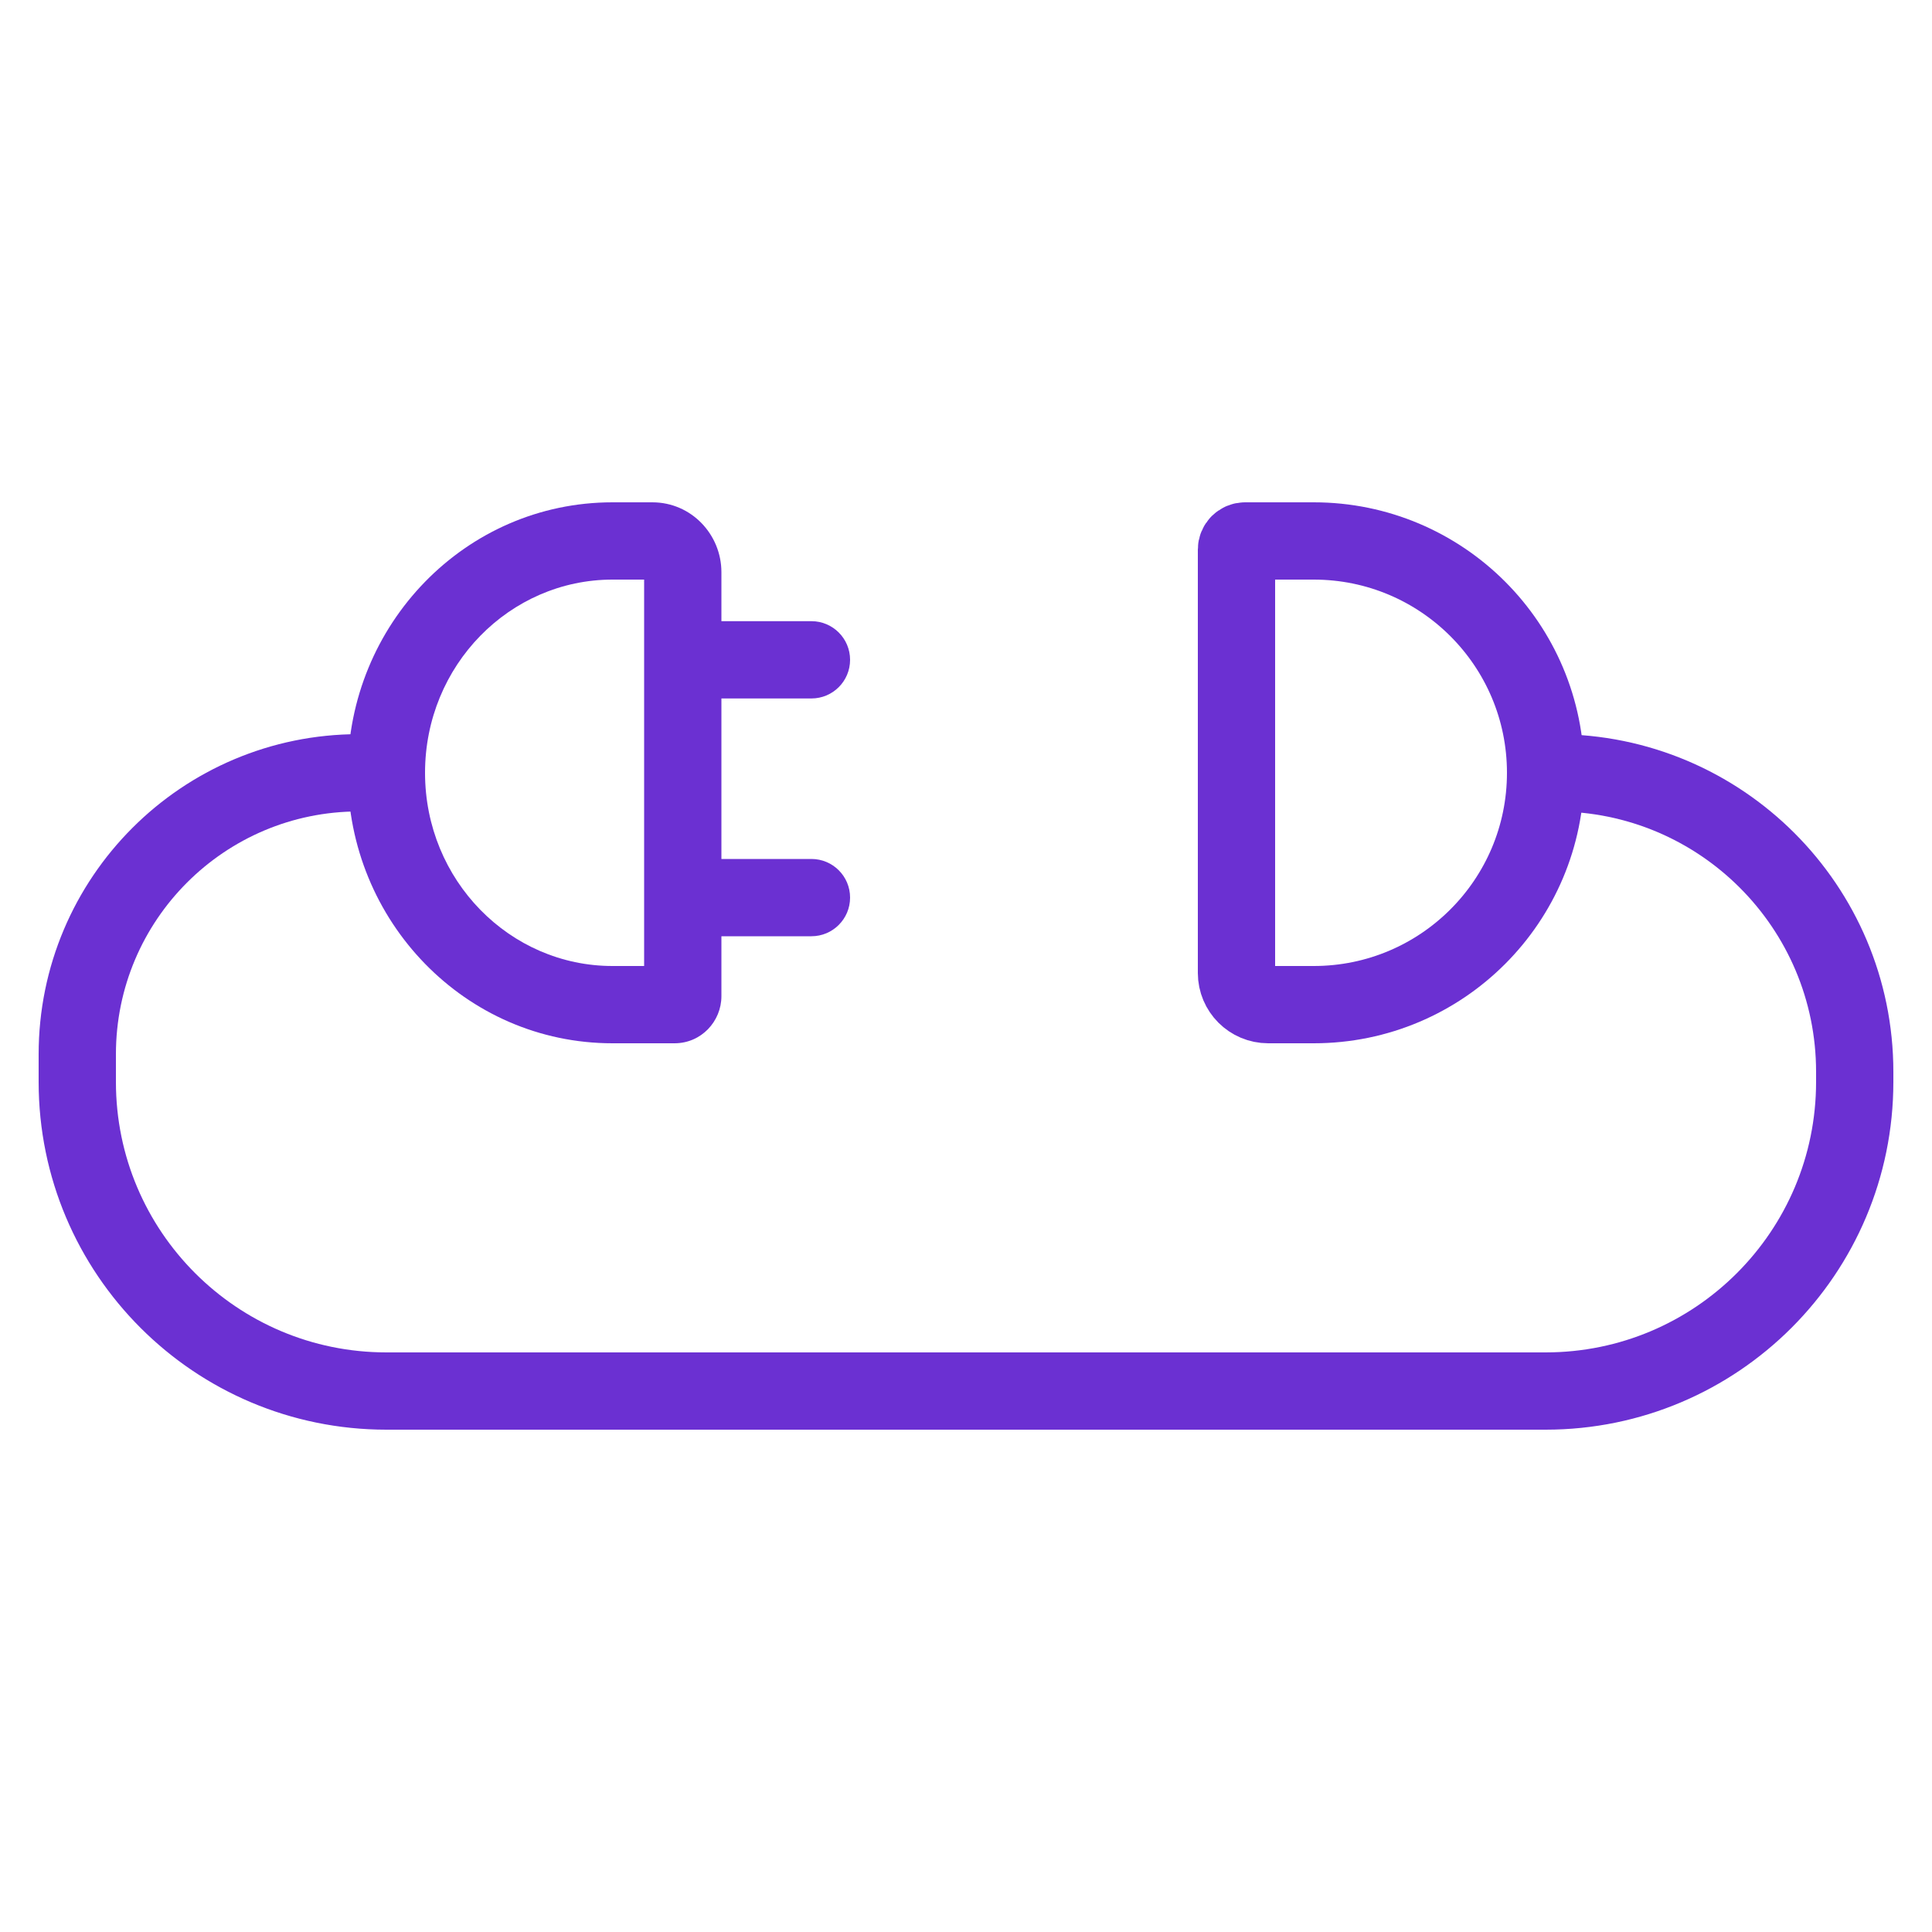
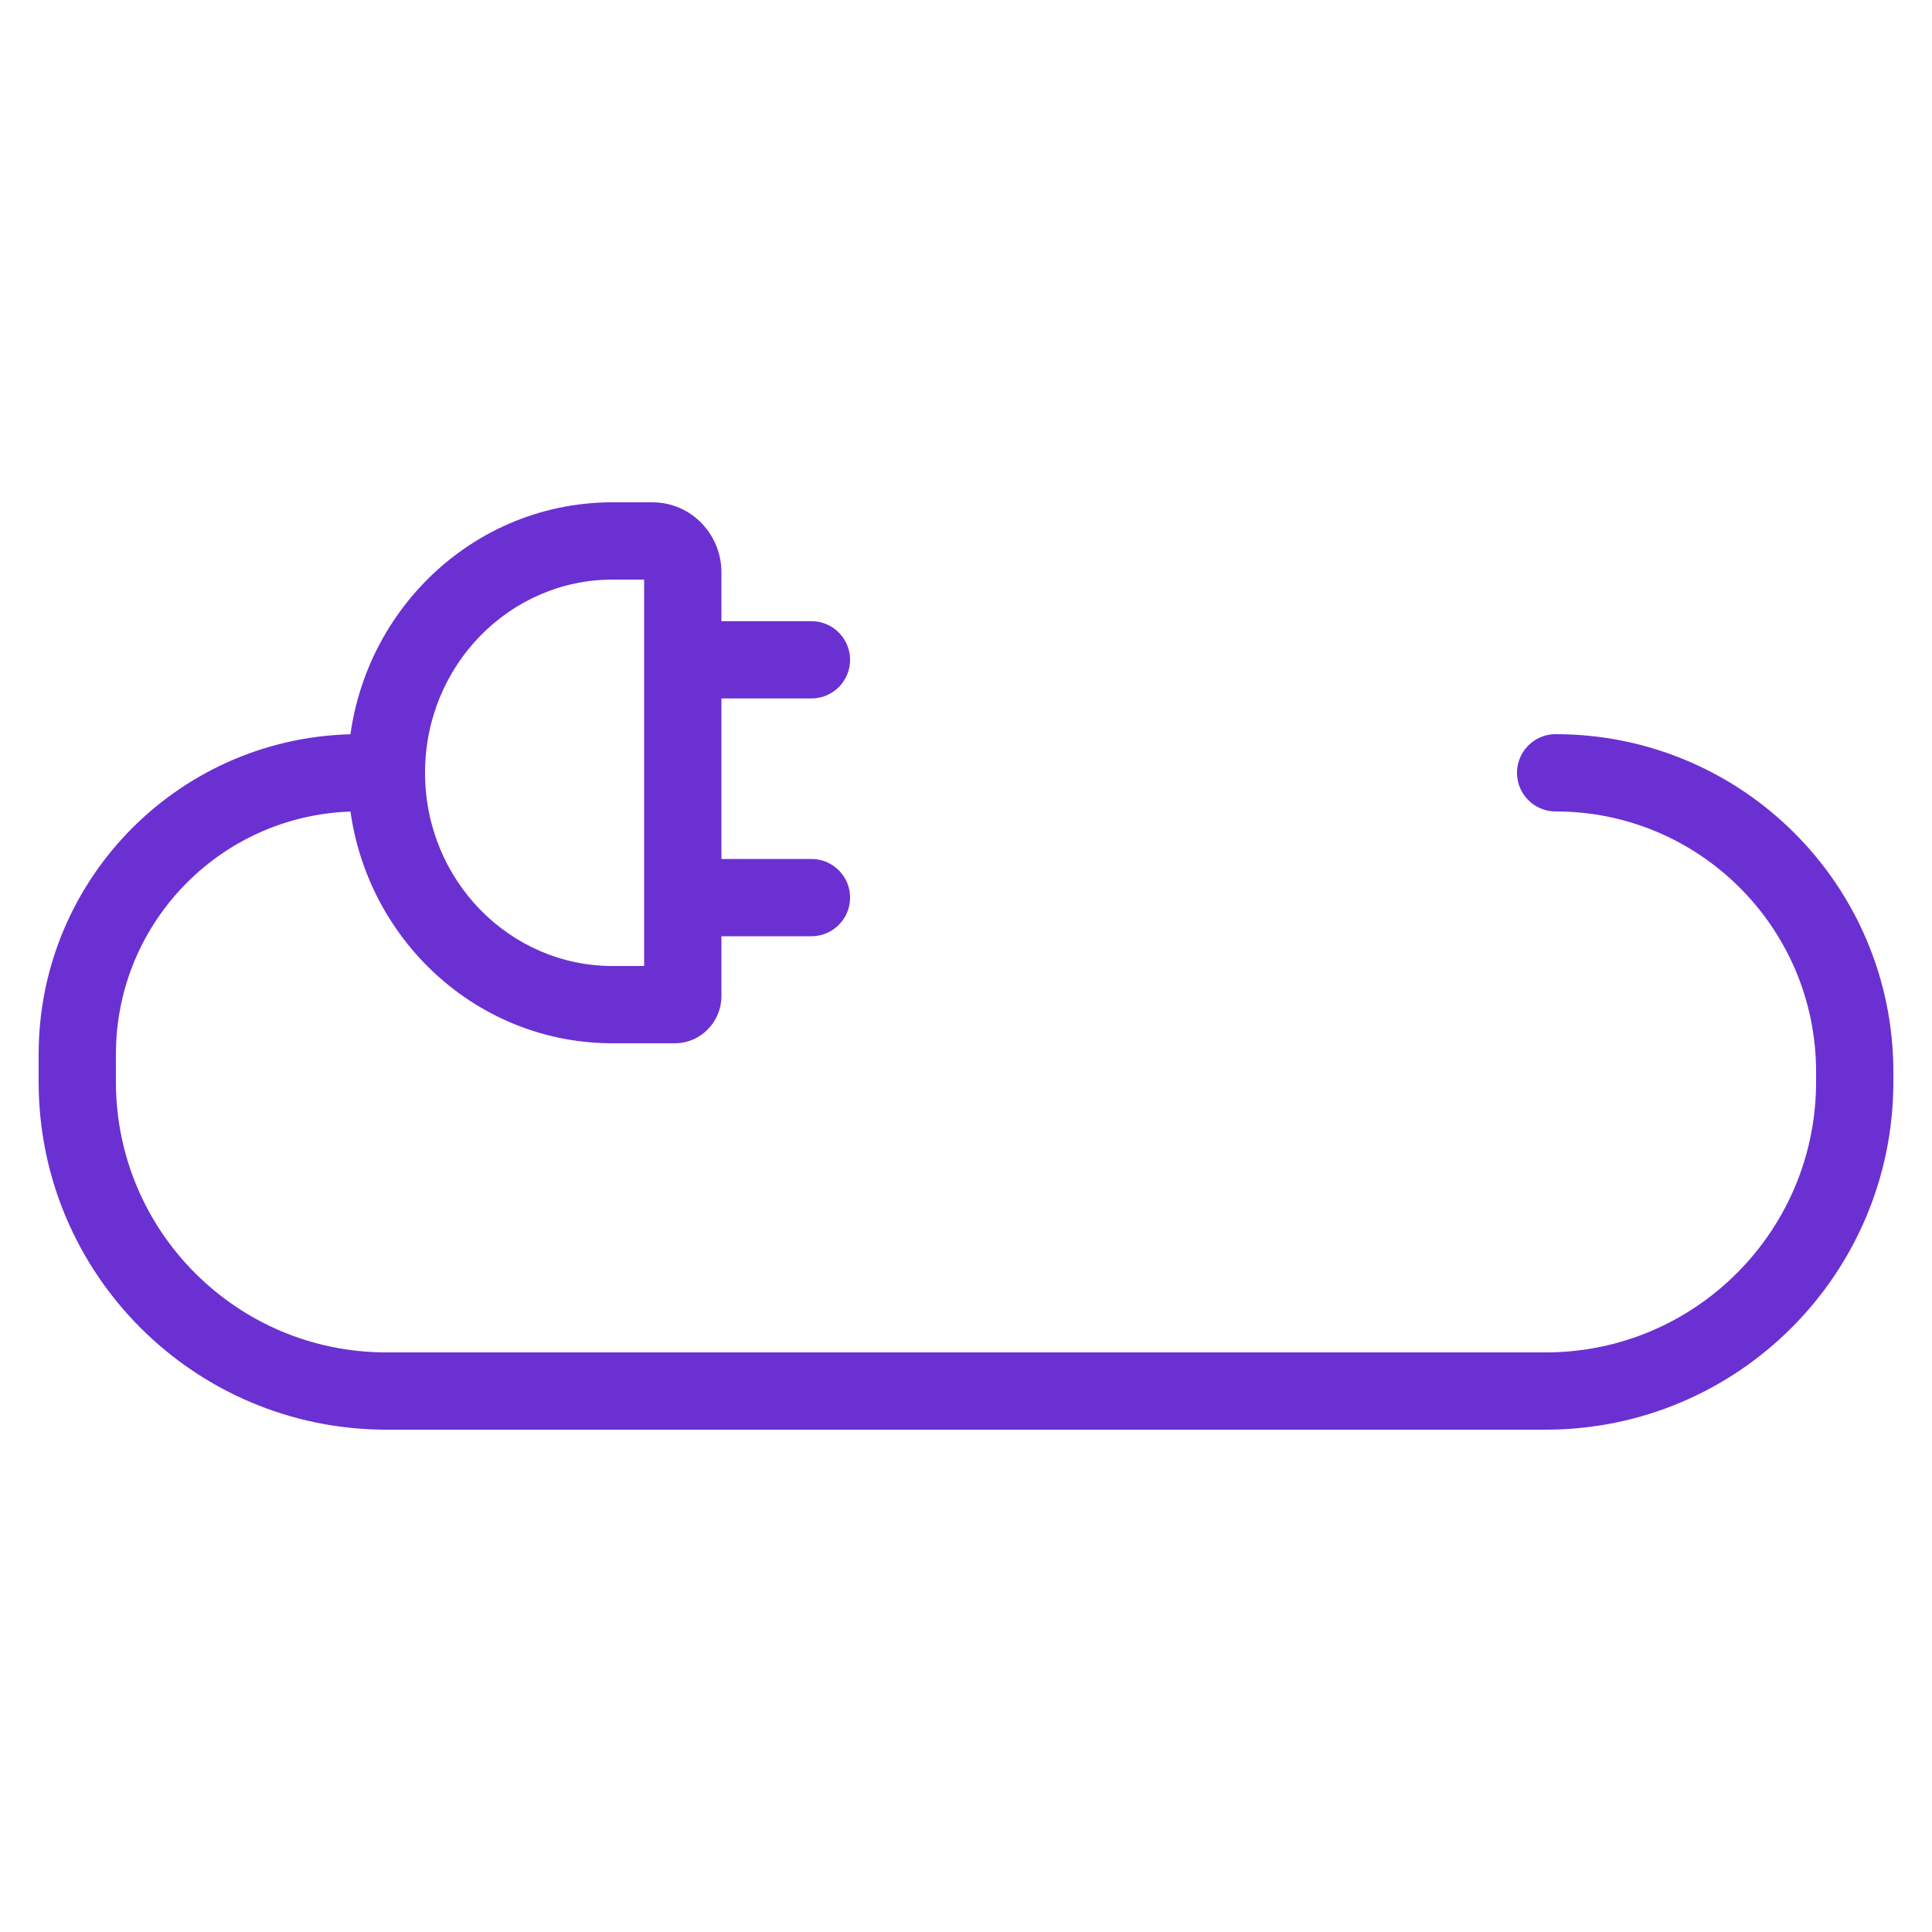
<svg xmlns="http://www.w3.org/2000/svg" width="50" height="50" viewBox="0 0 50 50" fill="none">
  <path d="M9.285 20V20C5.261 20 2 23.261 2 27.285V28C2 32.418 5.582 36 10 36H30" stroke="#6B30D2" stroke-width="2" stroke-linecap="round" stroke-linejoin="round" />
  <path d="M40.26 20V20C44.535 20 48 23.465 48 27.74V28C48 32.418 44.418 36 40 36H20" stroke="#6B30D2" stroke-width="2" stroke-linecap="round" stroke-linejoin="round" />
  <path d="M21 24.23C21.552 24.23 22 23.782 22 23.23C22 22.677 21.552 22.23 21 22.23V24.23ZM18 22.23C17.448 22.23 17 22.677 17 23.23C17 23.782 17.448 24.23 18 24.23V22.23ZM21 18.076C21.552 18.076 22 17.629 22 17.076C22 16.524 21.552 16.076 21 16.076V18.076ZM18 16.076C17.448 16.076 17 16.524 17 17.076C17 17.629 17.448 18.076 18 18.076V16.076ZM21 22.23H18V24.23H21V22.23ZM21 16.076L18 16.076V18.076H21V16.076ZM15.851 15H16.883V13H15.851V15ZM17.457 25H15.851V27H17.457V25ZM16.67 14.807V25.782H18.67V14.807H16.67ZM17.457 27C18.15 27 18.67 26.431 18.67 25.782H16.67C16.67 25.374 16.998 25 17.457 25V27ZM9 20C9 23.842 12.044 27 15.851 27V25C13.195 25 11 22.785 11 20H9ZM16.883 15C16.742 15 16.67 14.89 16.67 14.807H18.67C18.67 13.833 17.893 13 16.883 13V15ZM15.851 13C12.044 13 9 16.158 9 20H11C11 17.215 13.195 15 15.851 15V13Z" fill="#6B30D2" />
-   <path d="M32.821 26L34 26C37.314 26 40 23.314 40 20C40 16.686 37.314 14 34 14L32.222 14C32.099 14 32 14.1 32 14.222L32 25.18C32 25.633 32.367 26 32.821 26Z" stroke="#6B30D2" stroke-width="2" stroke-linecap="round" stroke-linejoin="round" />
</svg>